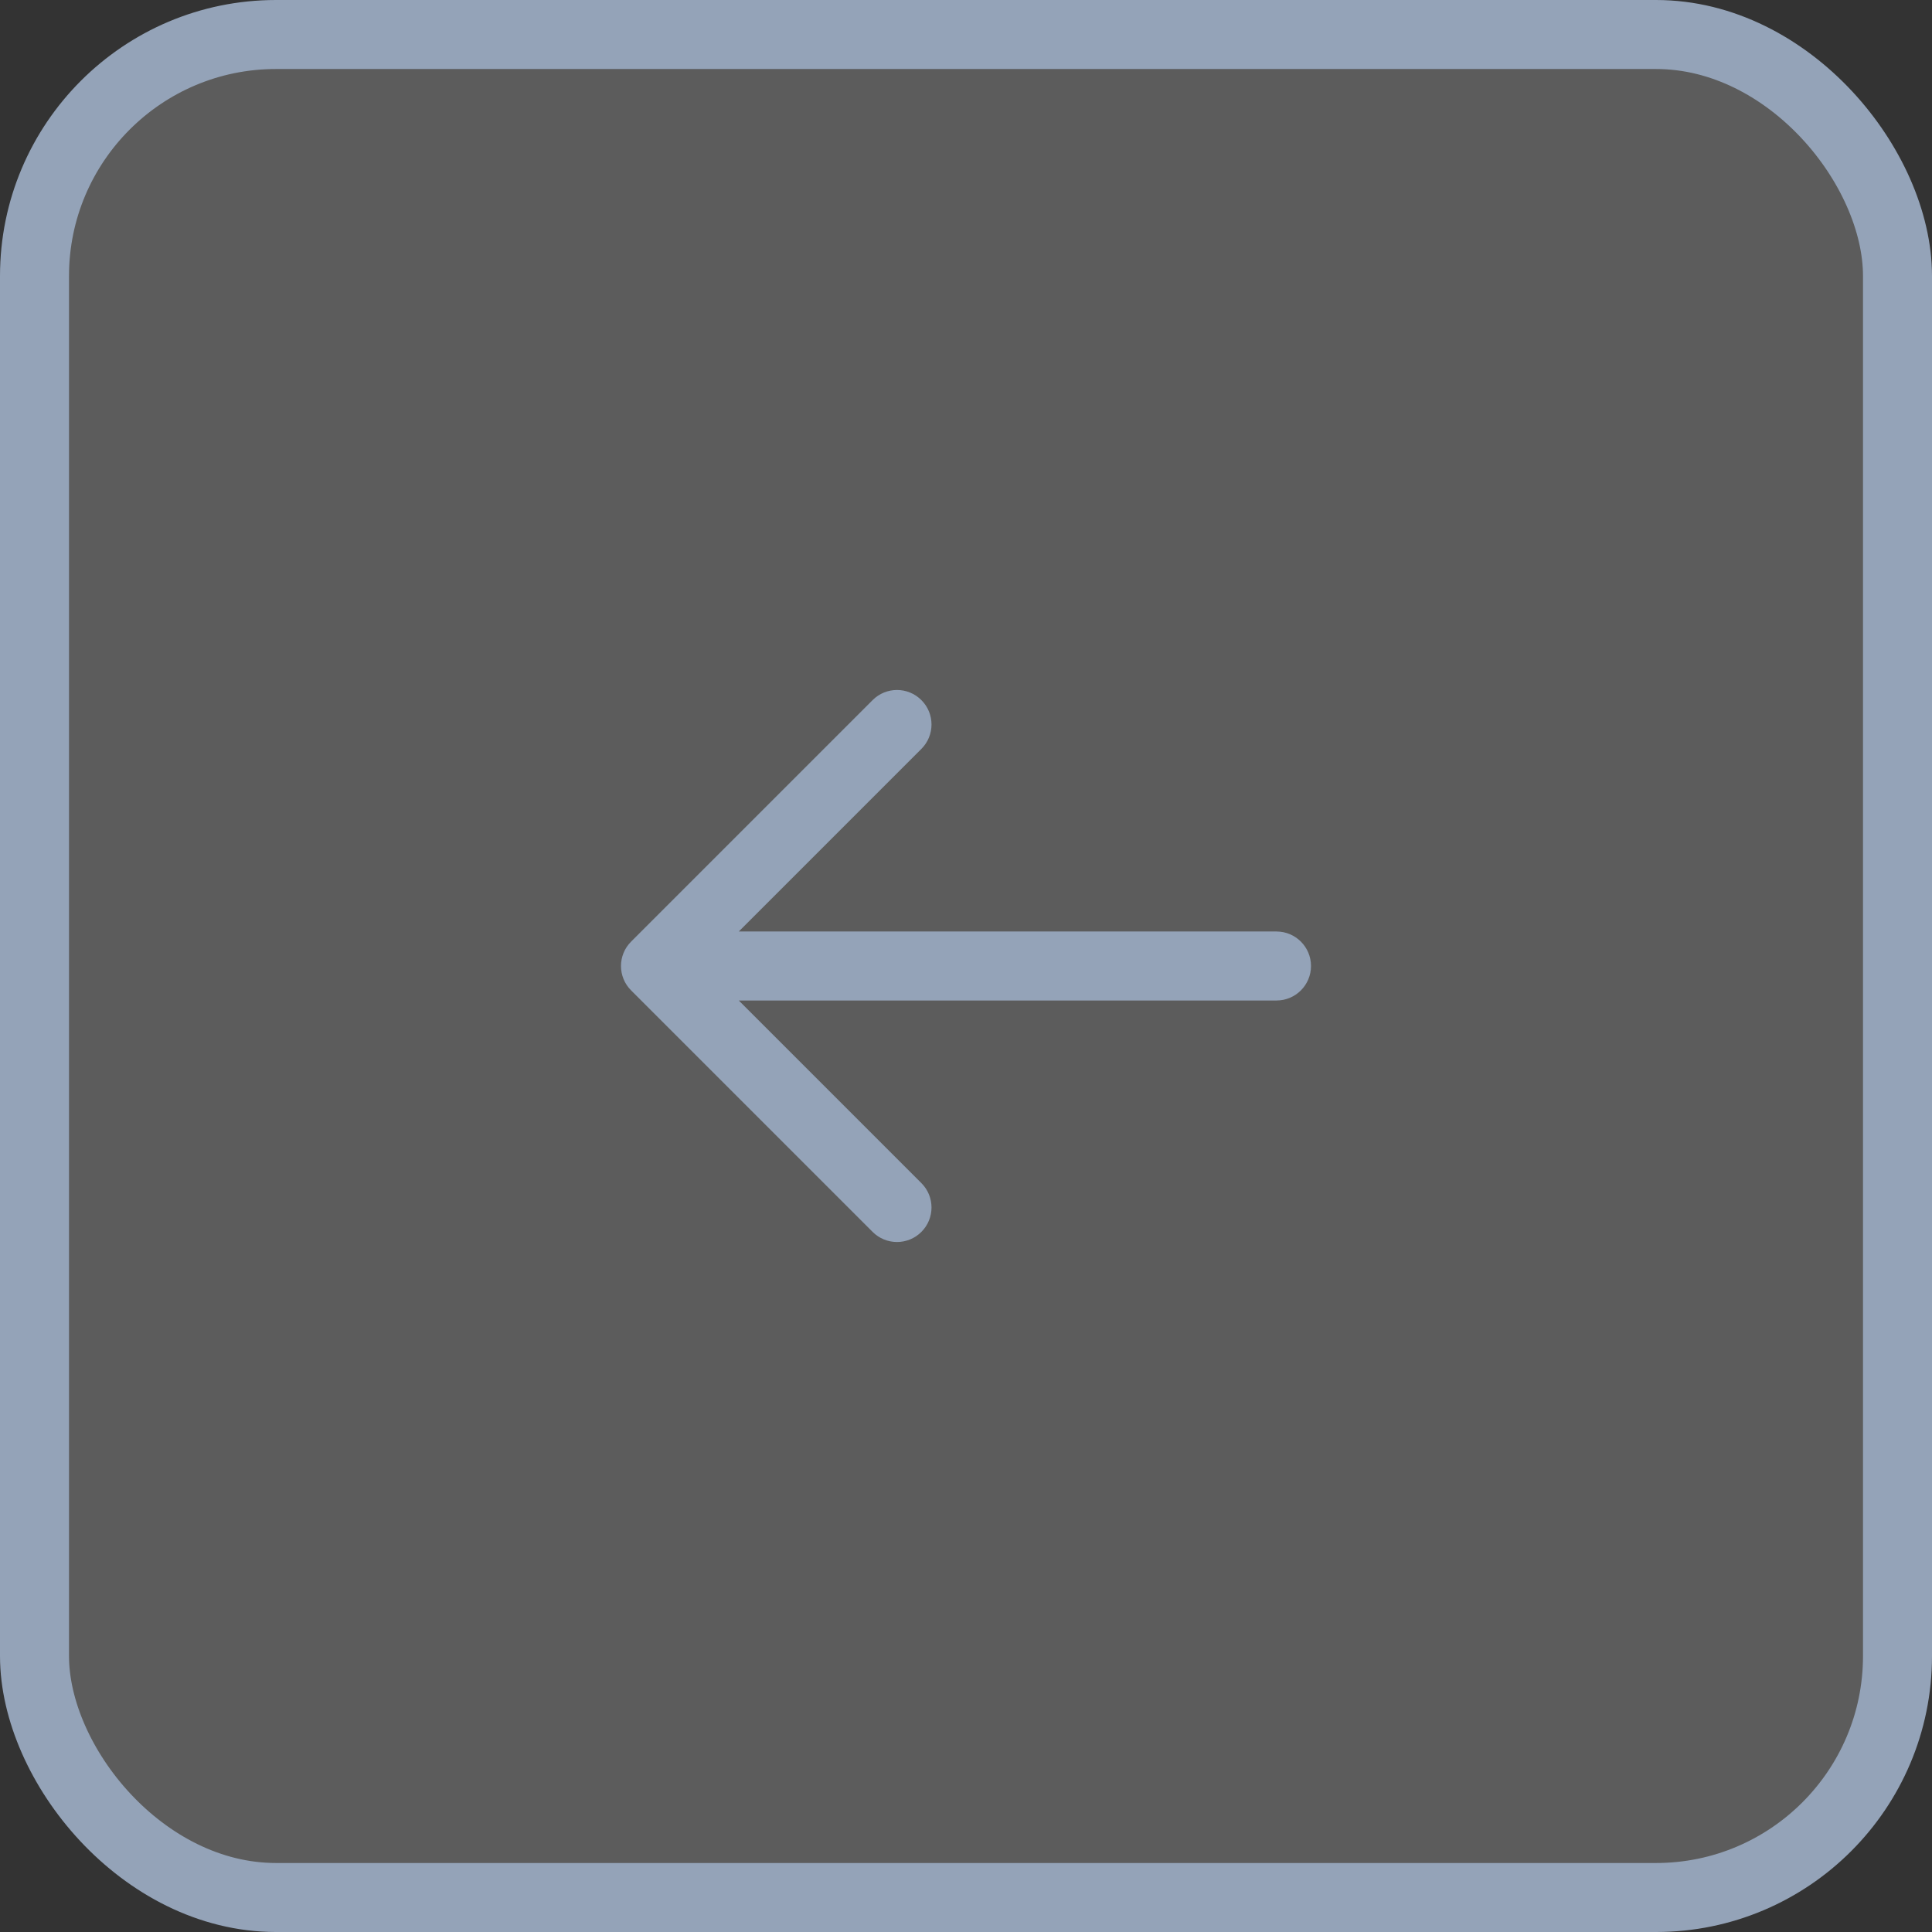
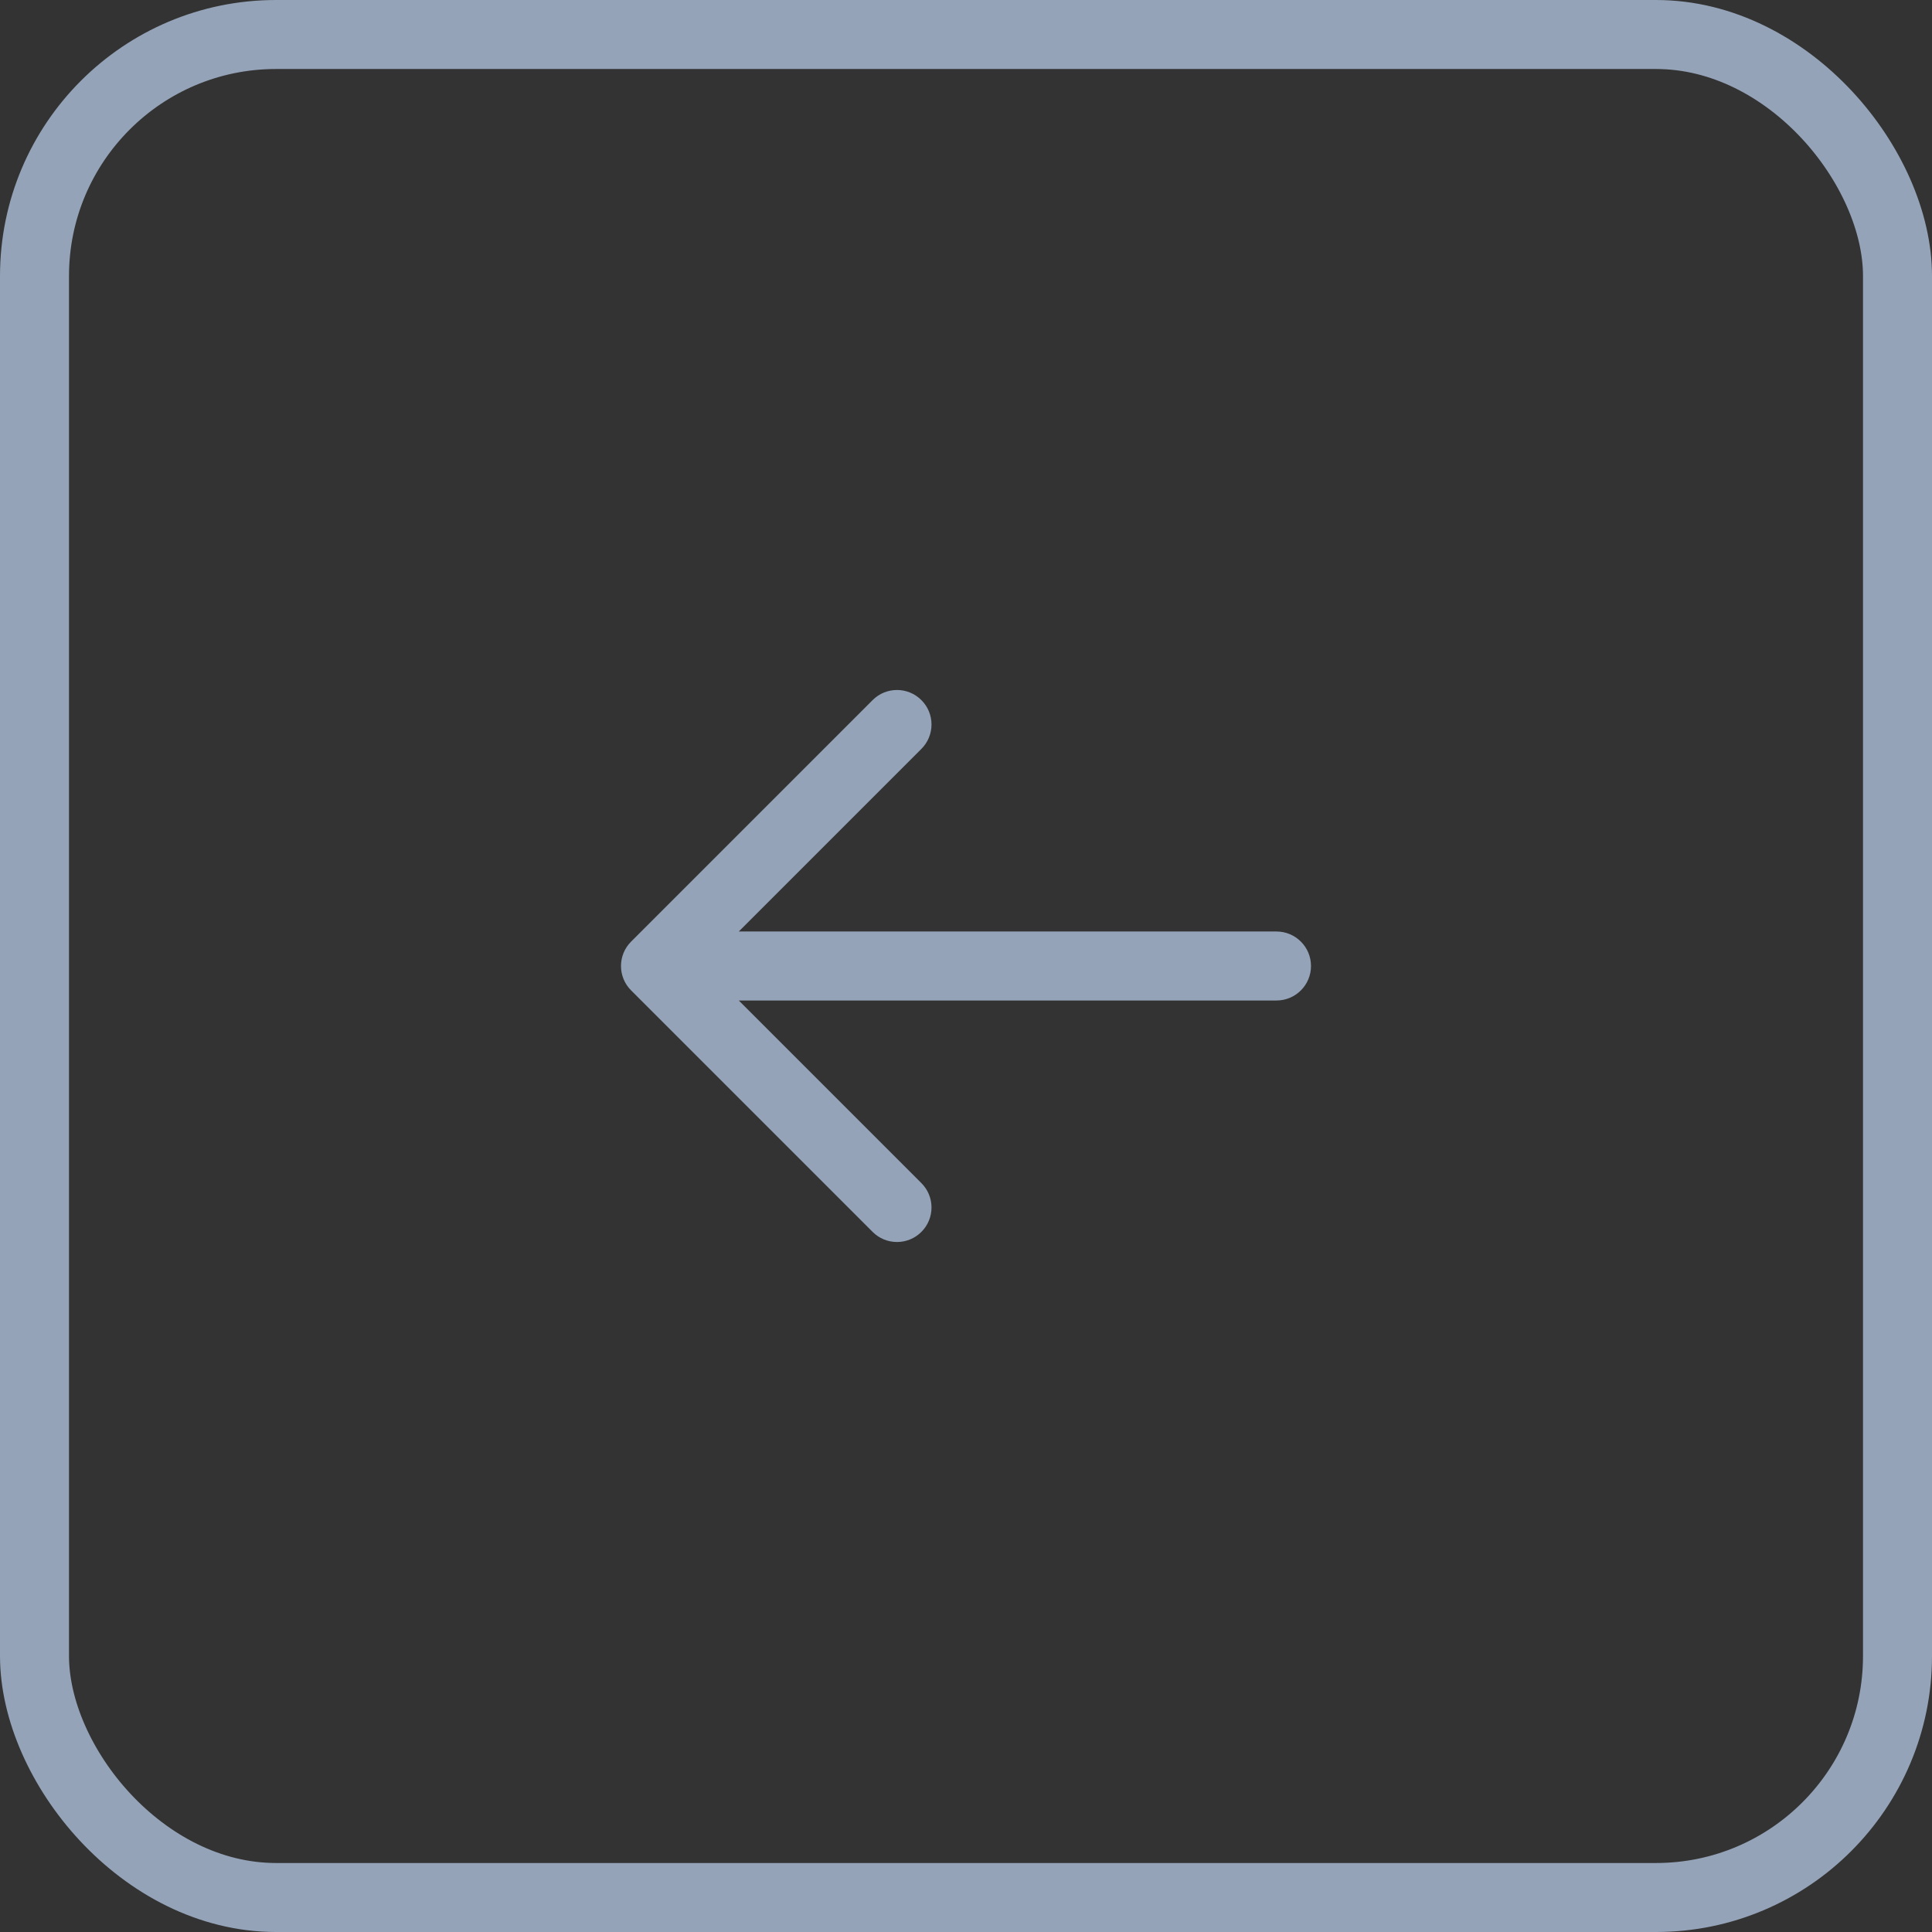
<svg xmlns="http://www.w3.org/2000/svg" width="56" height="56" viewBox="0 0 56 56" fill="none">
  <rect x="0" y="0" width="56" height="56" fill="#333333" stroke="none" />
-   <rect x="1" y="1" width="54" height="54" rx="7" fill="white" fill-opacity="0.2" />
  <rect x="1" y="1" width="54" height="54" rx="7" stroke="#94A3B8" stroke-width="2" />
  <path fill-rule="evenodd" clip-rule="evenodd" d="M26.707 20.293C27.098 20.683 27.098 21.317 26.707 21.707L21.414 27L37 27C37.552 27 38 27.448 38 28C38 28.552 37.552 29 37 29H21.414L26.707 34.293C27.098 34.683 27.098 35.317 26.707 35.707C26.317 36.098 25.683 36.098 25.293 35.707L18.293 28.707C17.902 28.317 17.902 27.683 18.293 27.293L25.293 20.293C25.683 19.902 26.317 19.902 26.707 20.293Z" fill="#94A3B8" />
</svg>